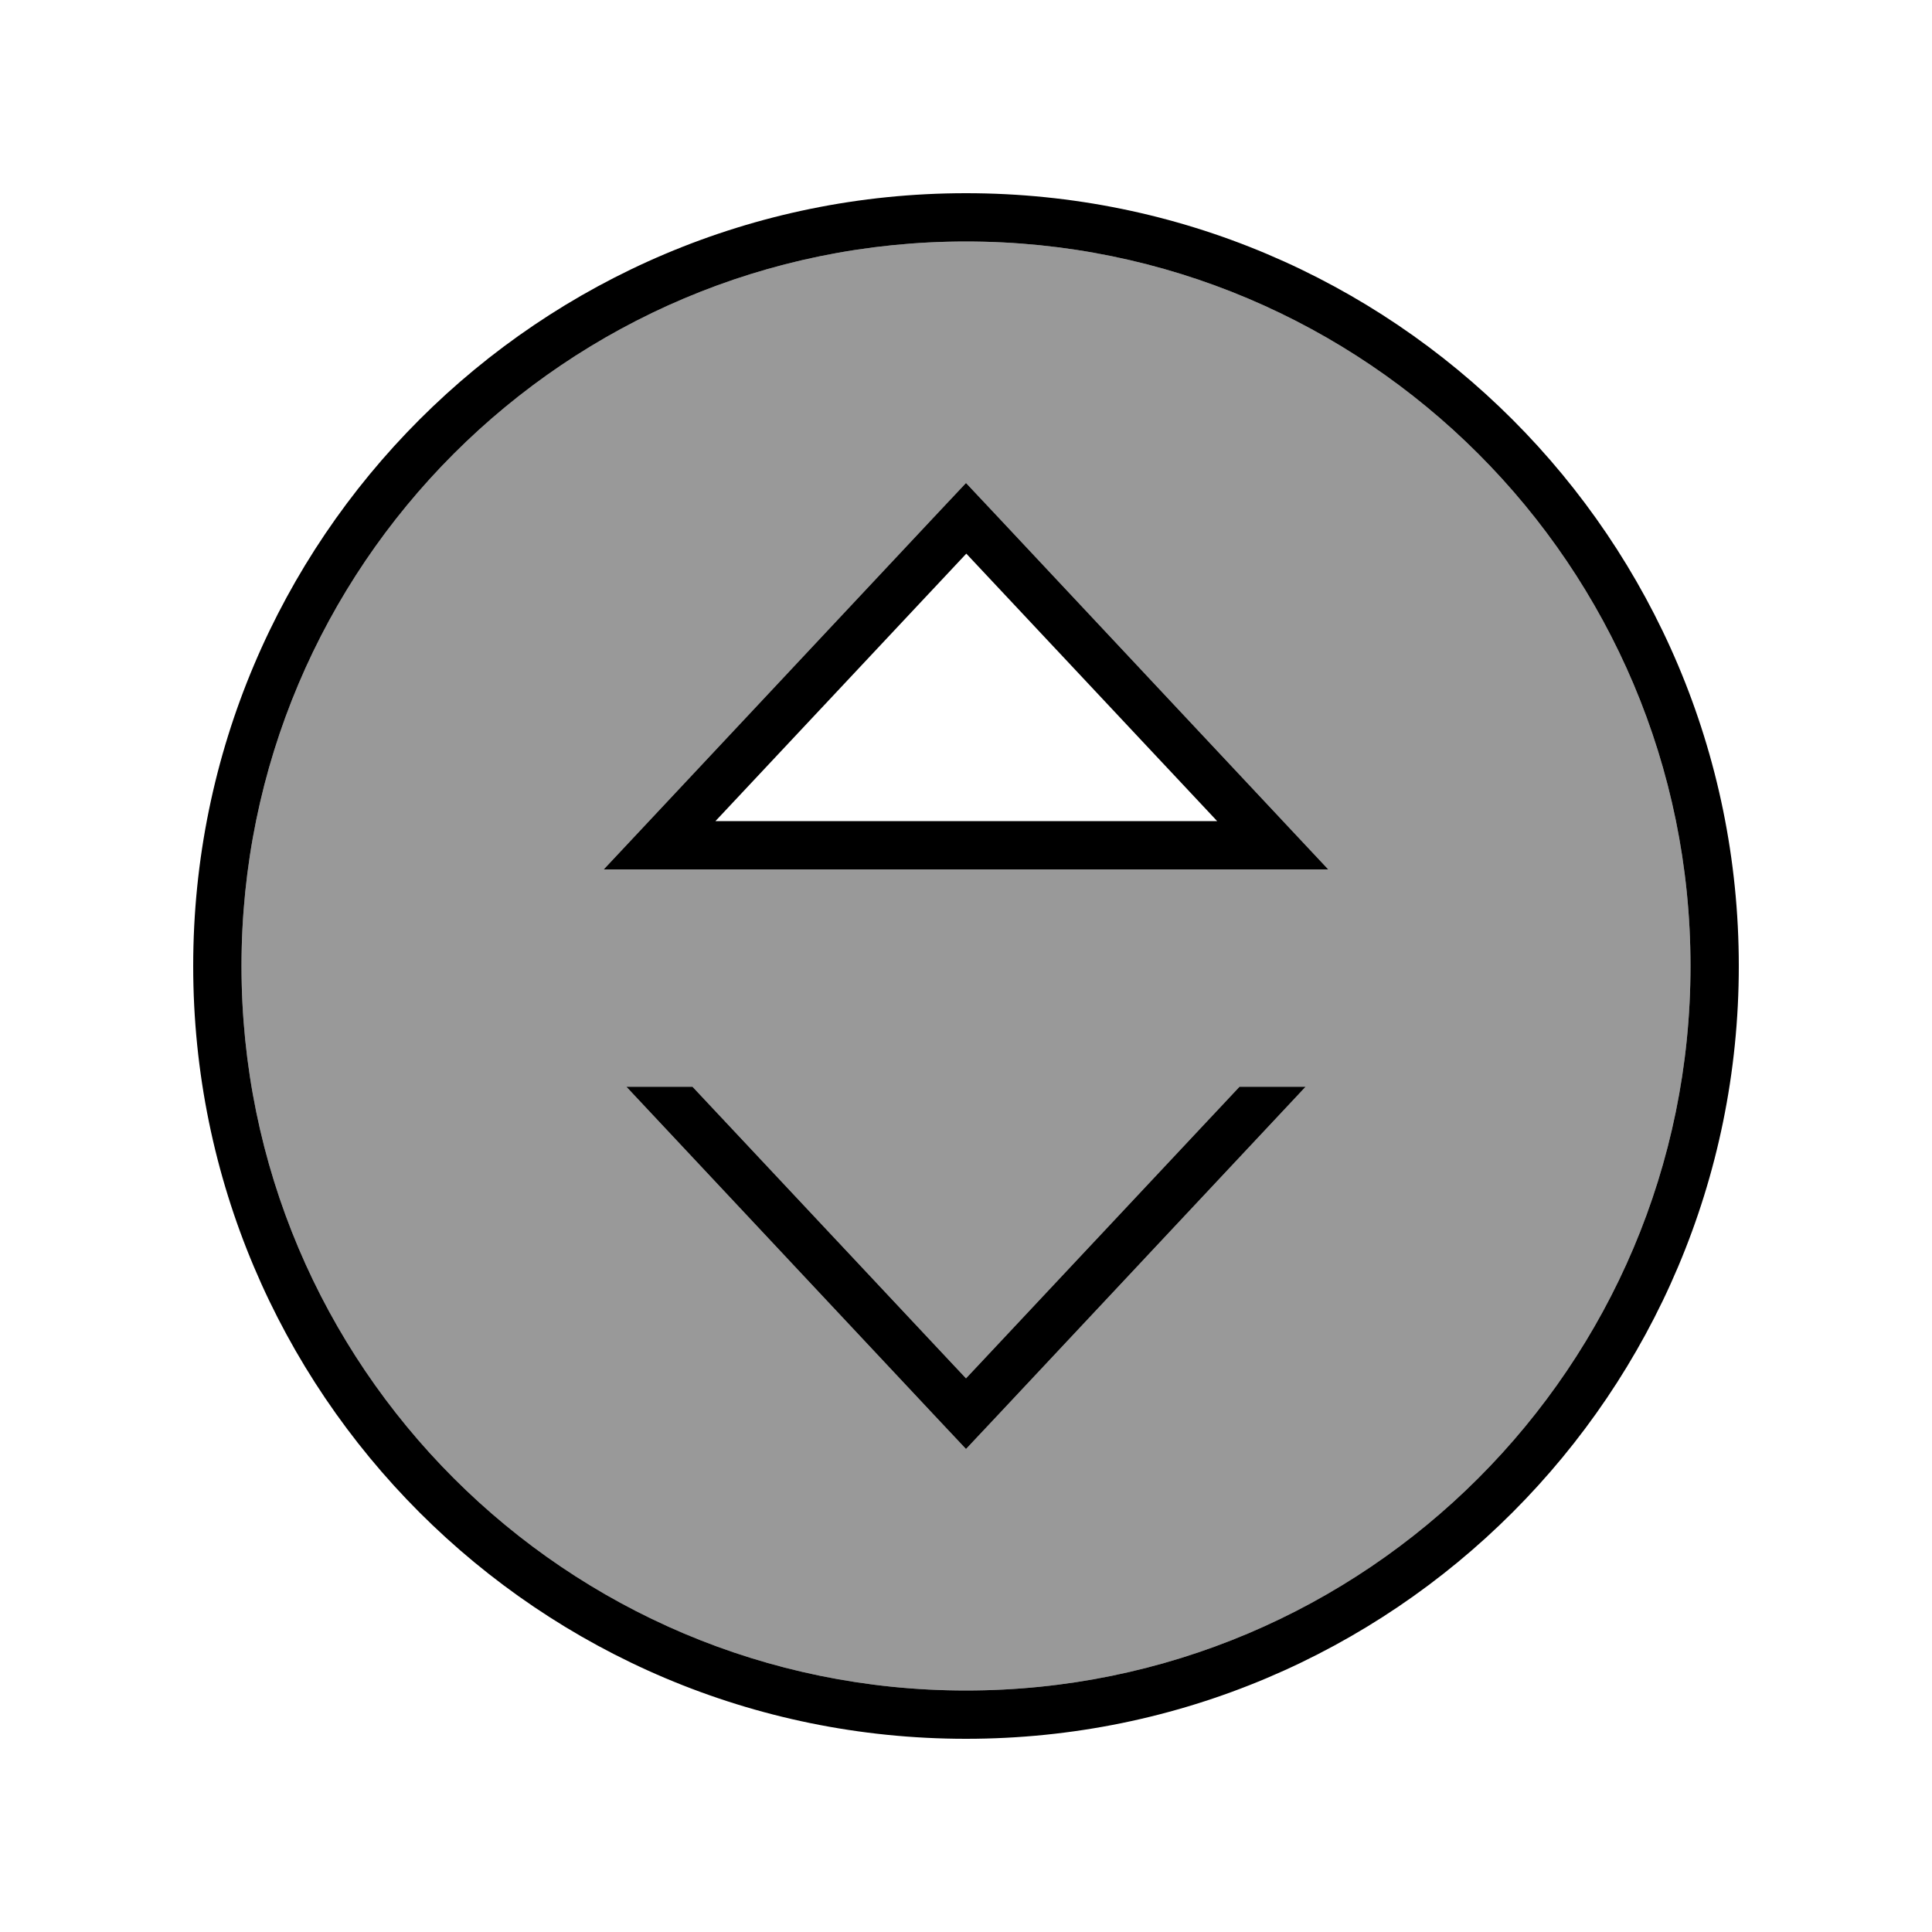
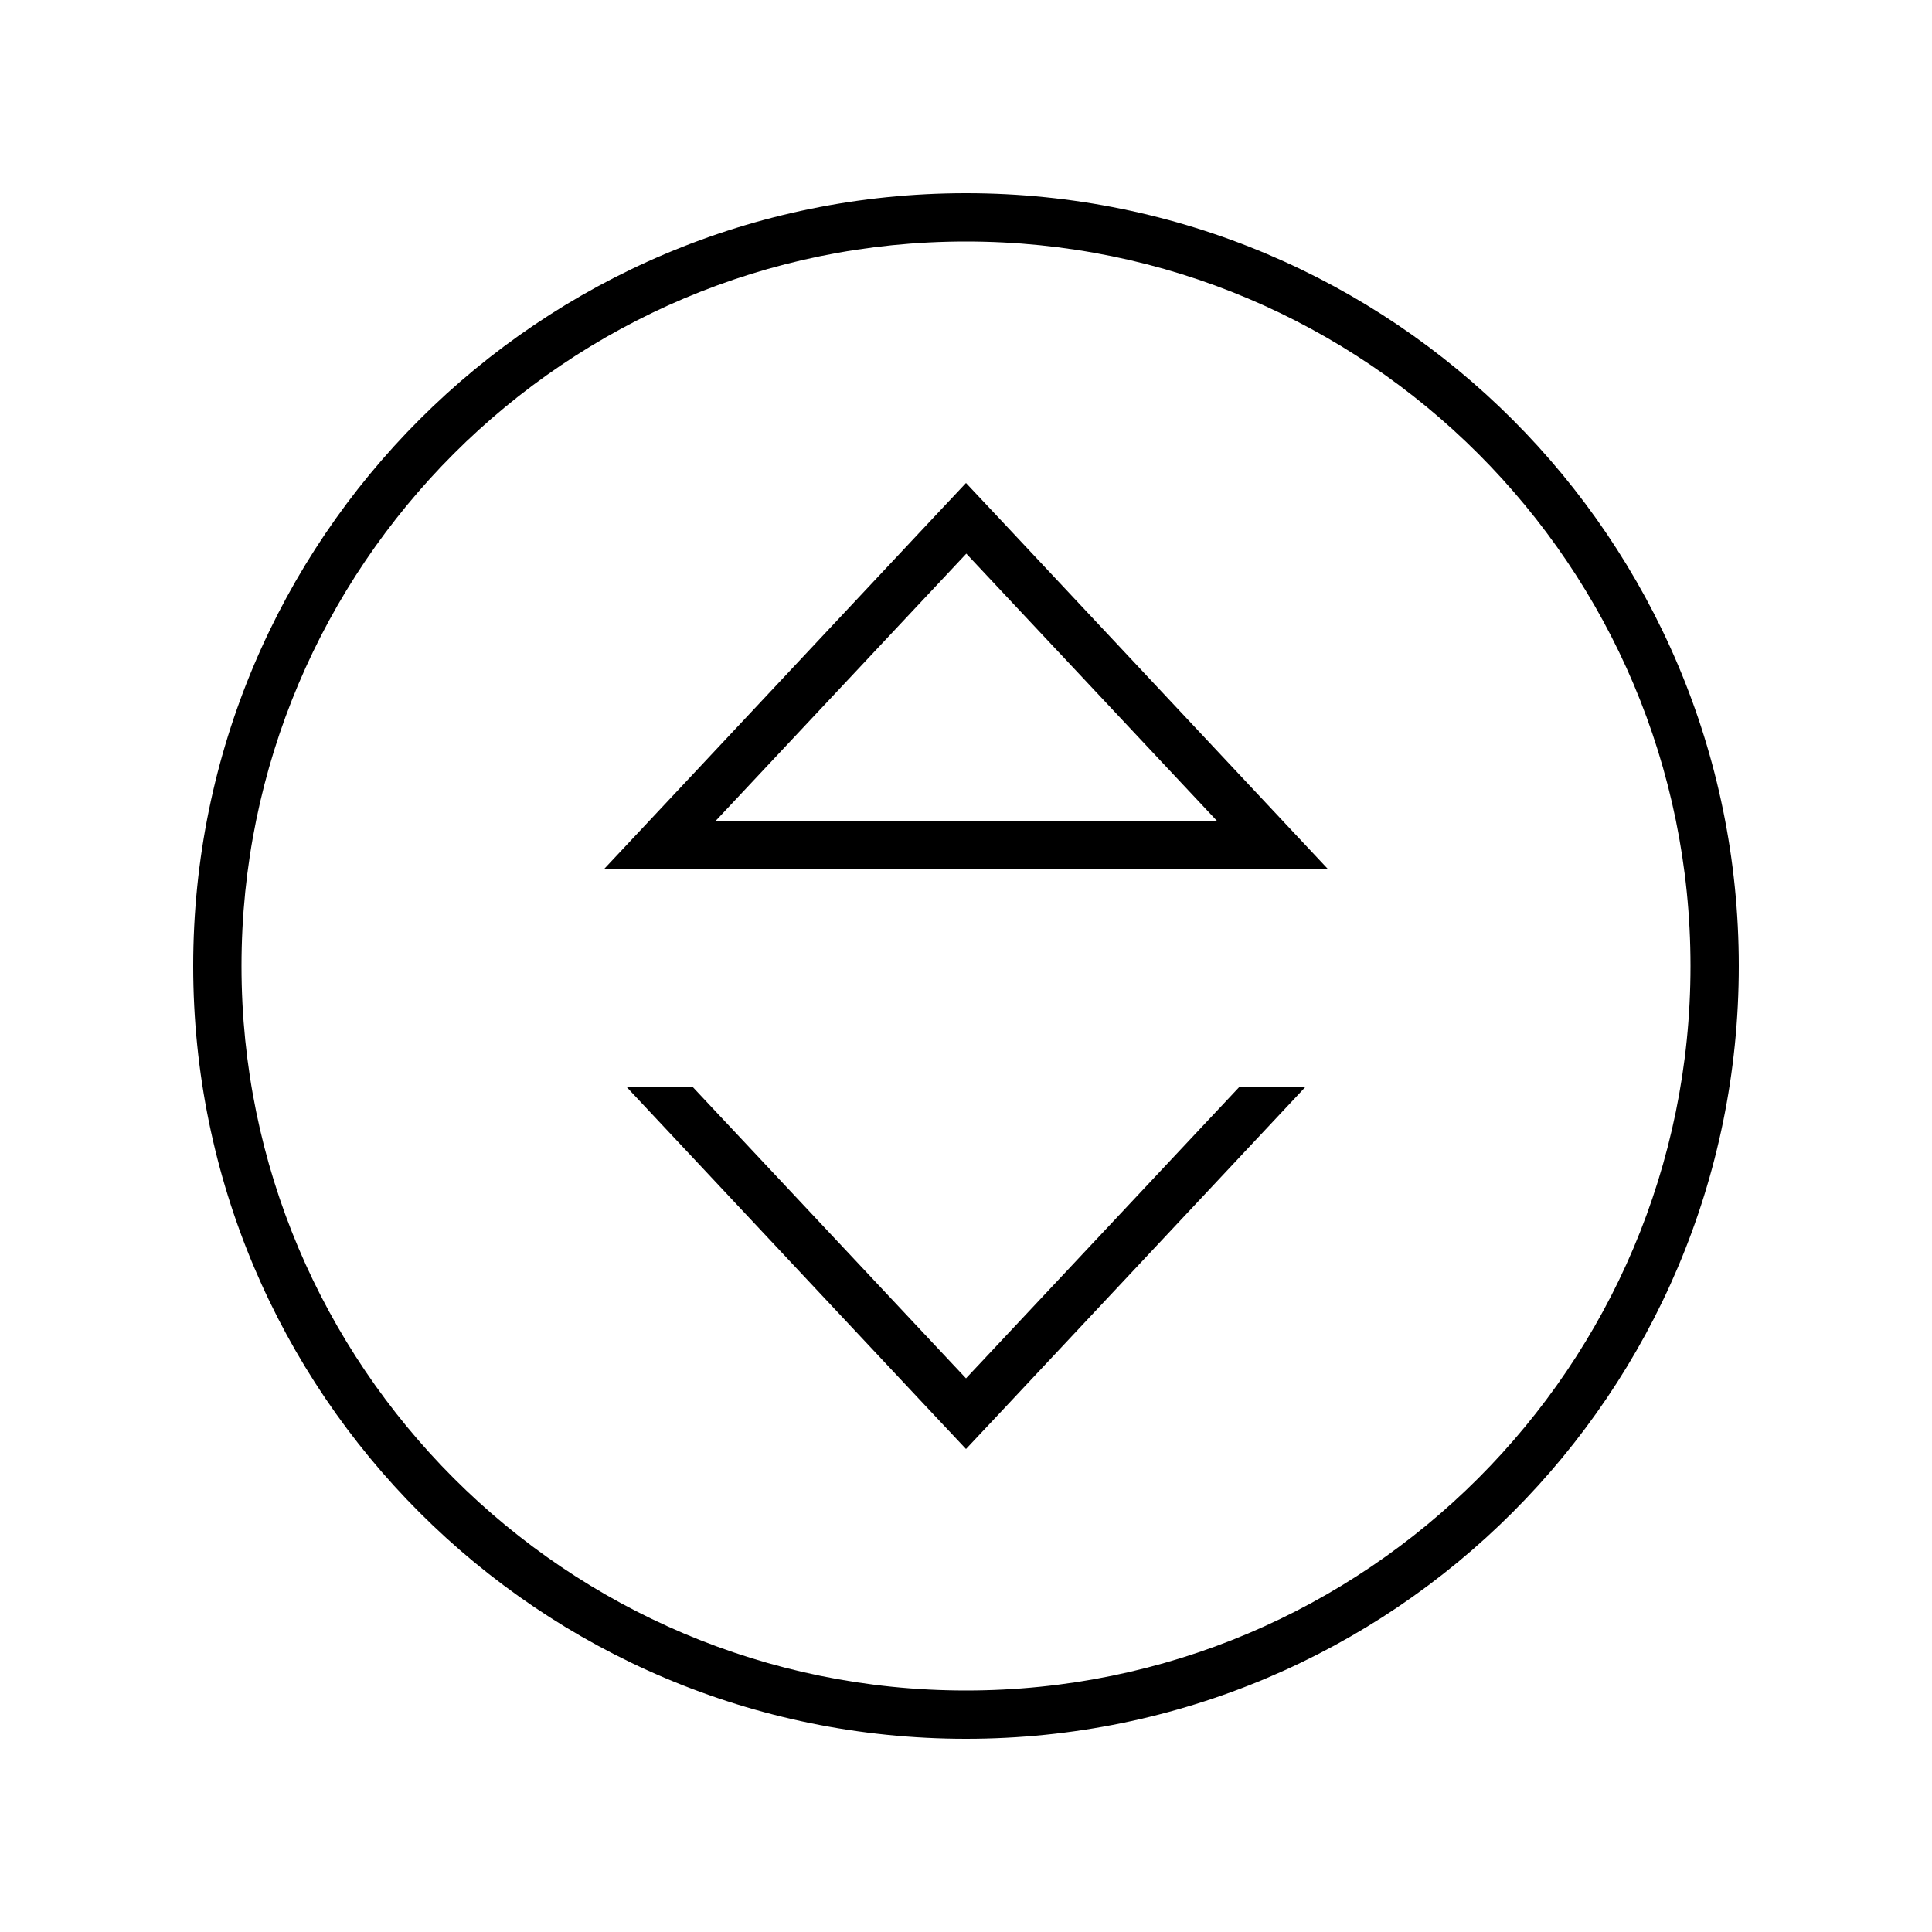
<svg xmlns="http://www.w3.org/2000/svg" viewBox="0 0 640 640">
-   <path opacity=".4" fill="currentColor" d="M80 320C80 452.5 187.5 560 320 560C452.5 560 560 452.5 560 320C560 187.5 452.5 80 320 80C187.5 80 80 187.5 80 320zM200 288L215 272L309 171.7L320 160C323.7 163.9 327.3 167.8 331 171.7L425 272L440 288L200 288zM207.5 360L229.4 360L320 456.6L410.6 360L432.5 360L331 468.3L320 480L309 468.3L207.5 360z" />
  <path fill="currentColor" d="M80 320C80 187.5 187.5 80 320 80C452.5 80 560 187.5 560 320C560 452.5 452.5 560 320 560C187.5 560 80 452.5 80 320zM576 320C576 178.6 461.4 64 320 64C178.6 64 64 178.6 64 320C64 461.4 178.6 576 320 576C461.4 576 576 461.4 576 320zM215 272L200 288L440 288L425 272L331 171.7L320 160L309 171.7L215 272zM403.1 272L237 272L320.1 183.4L403.2 272zM309 468.3L320 480L331 468.3L432.5 360L410.6 360L320 456.6L229.4 360L207.5 360L309 468.3z" />
</svg>